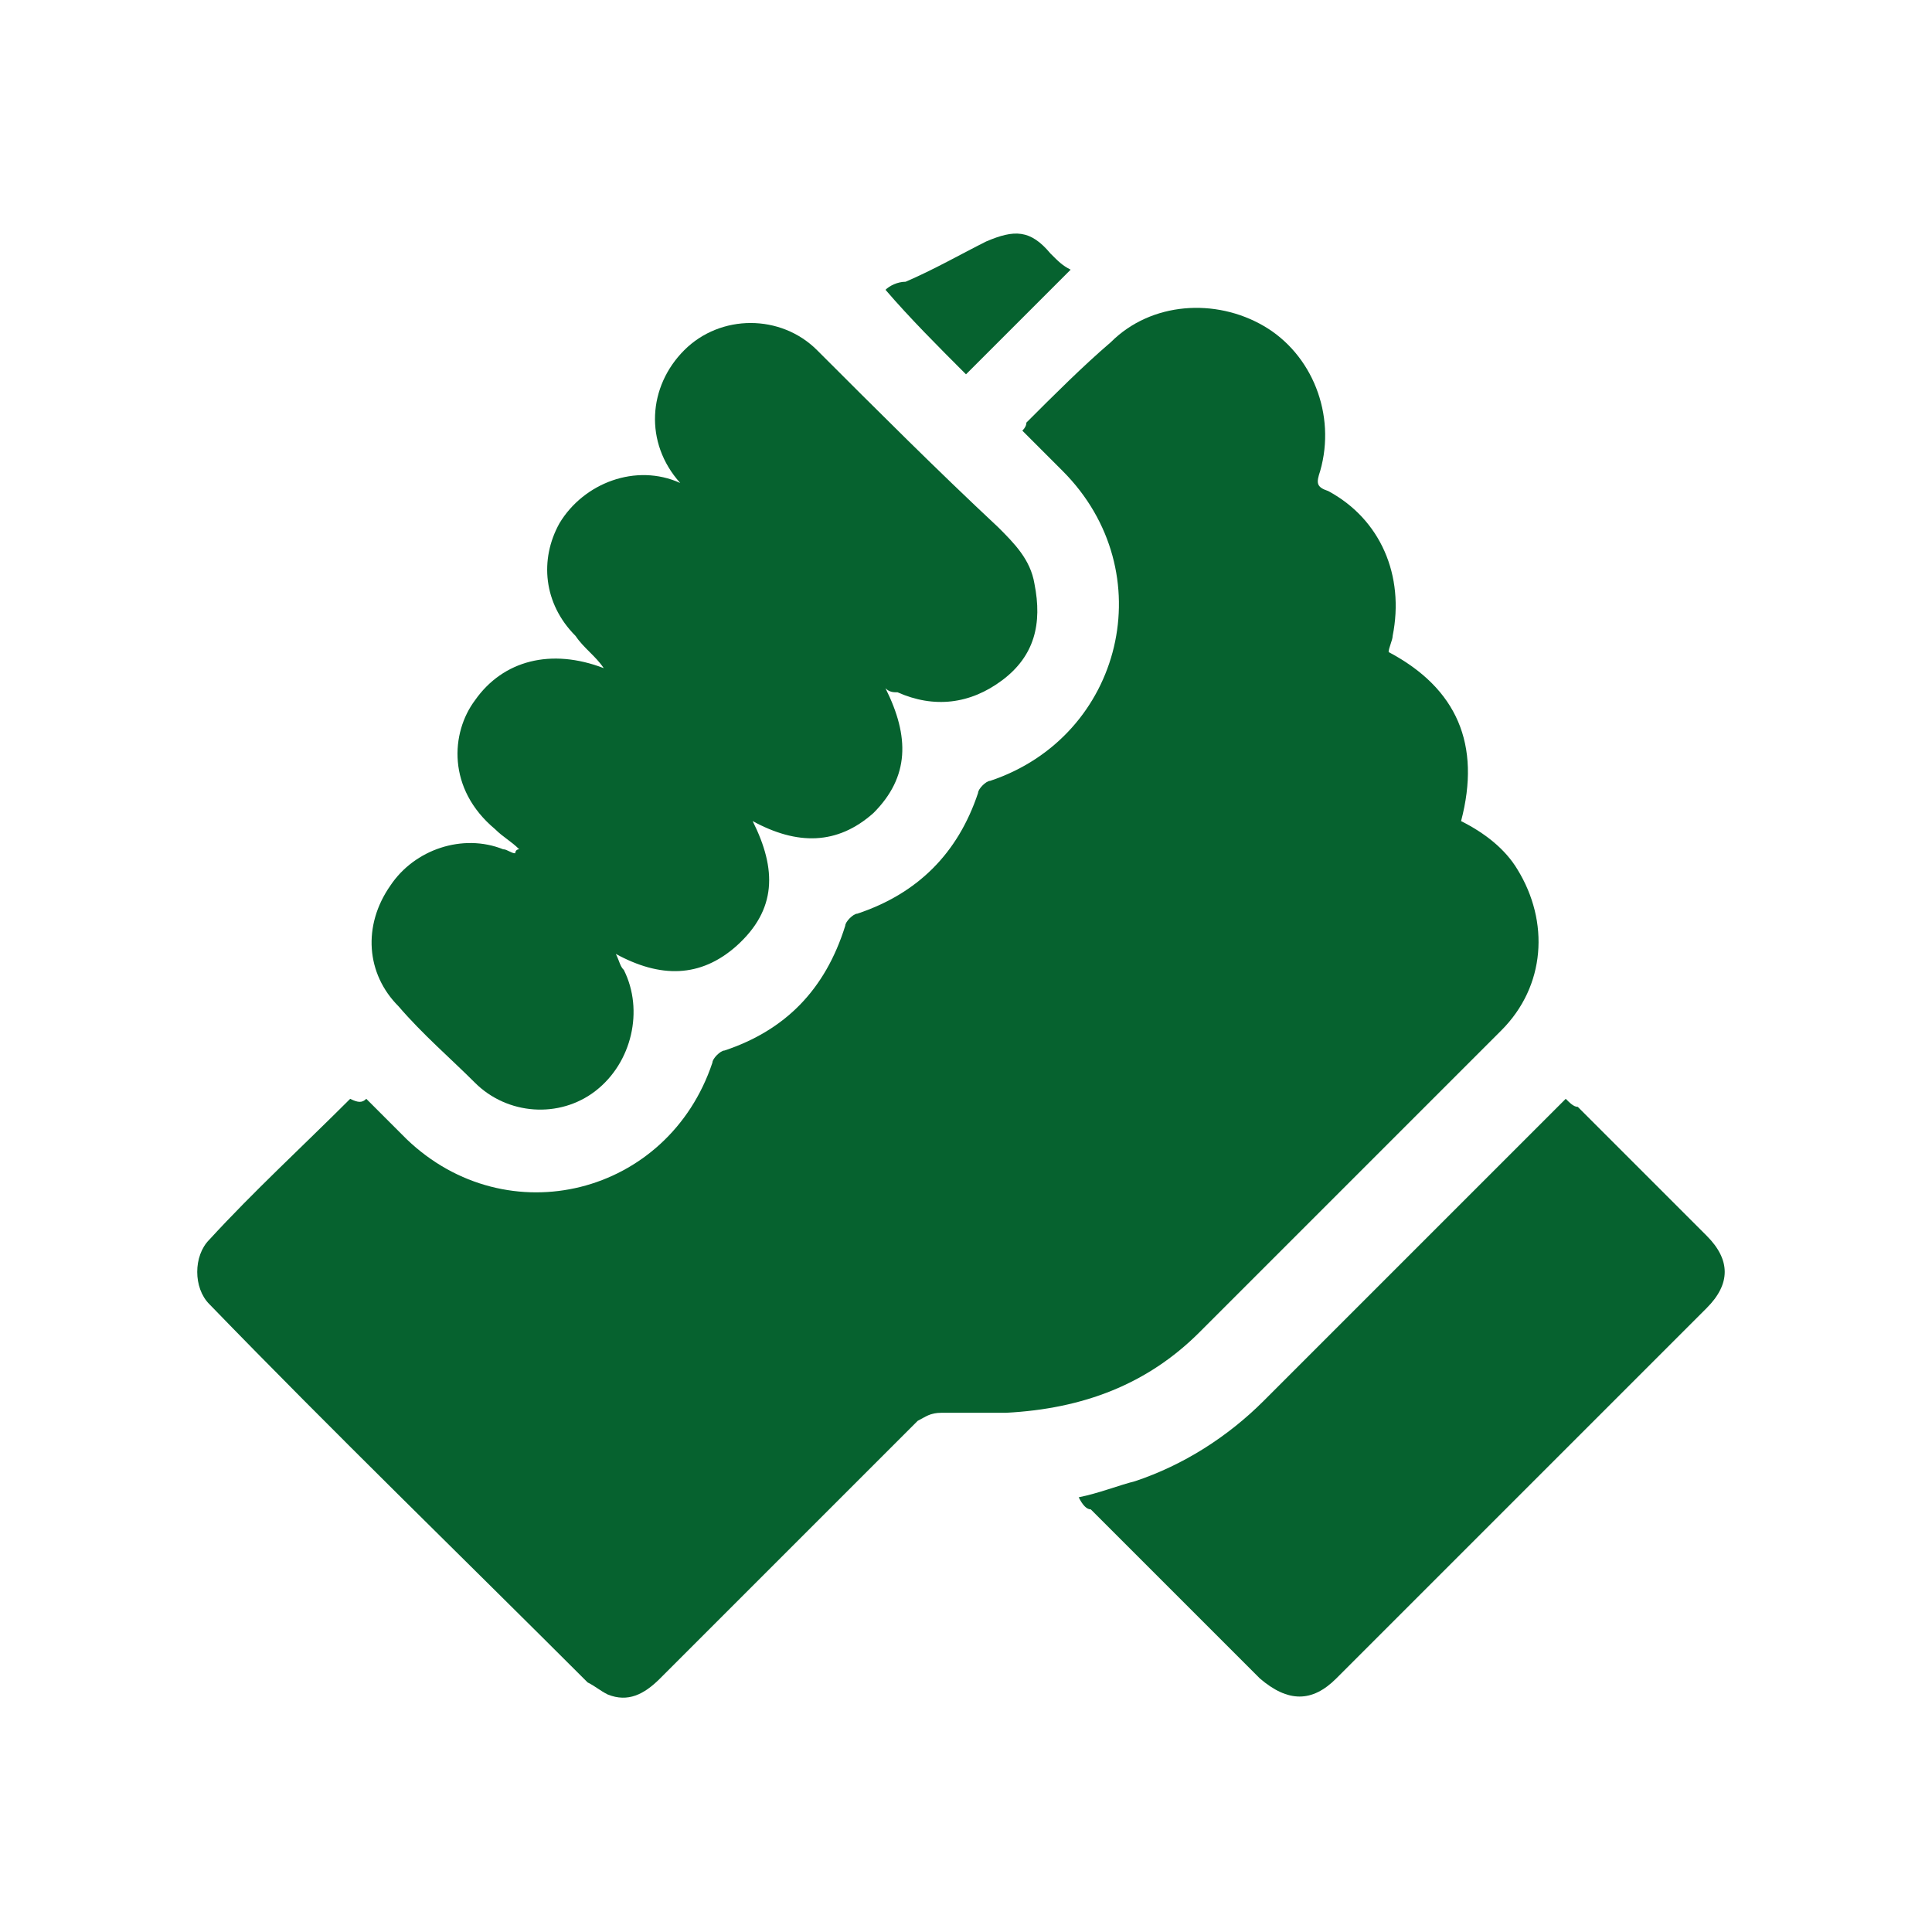
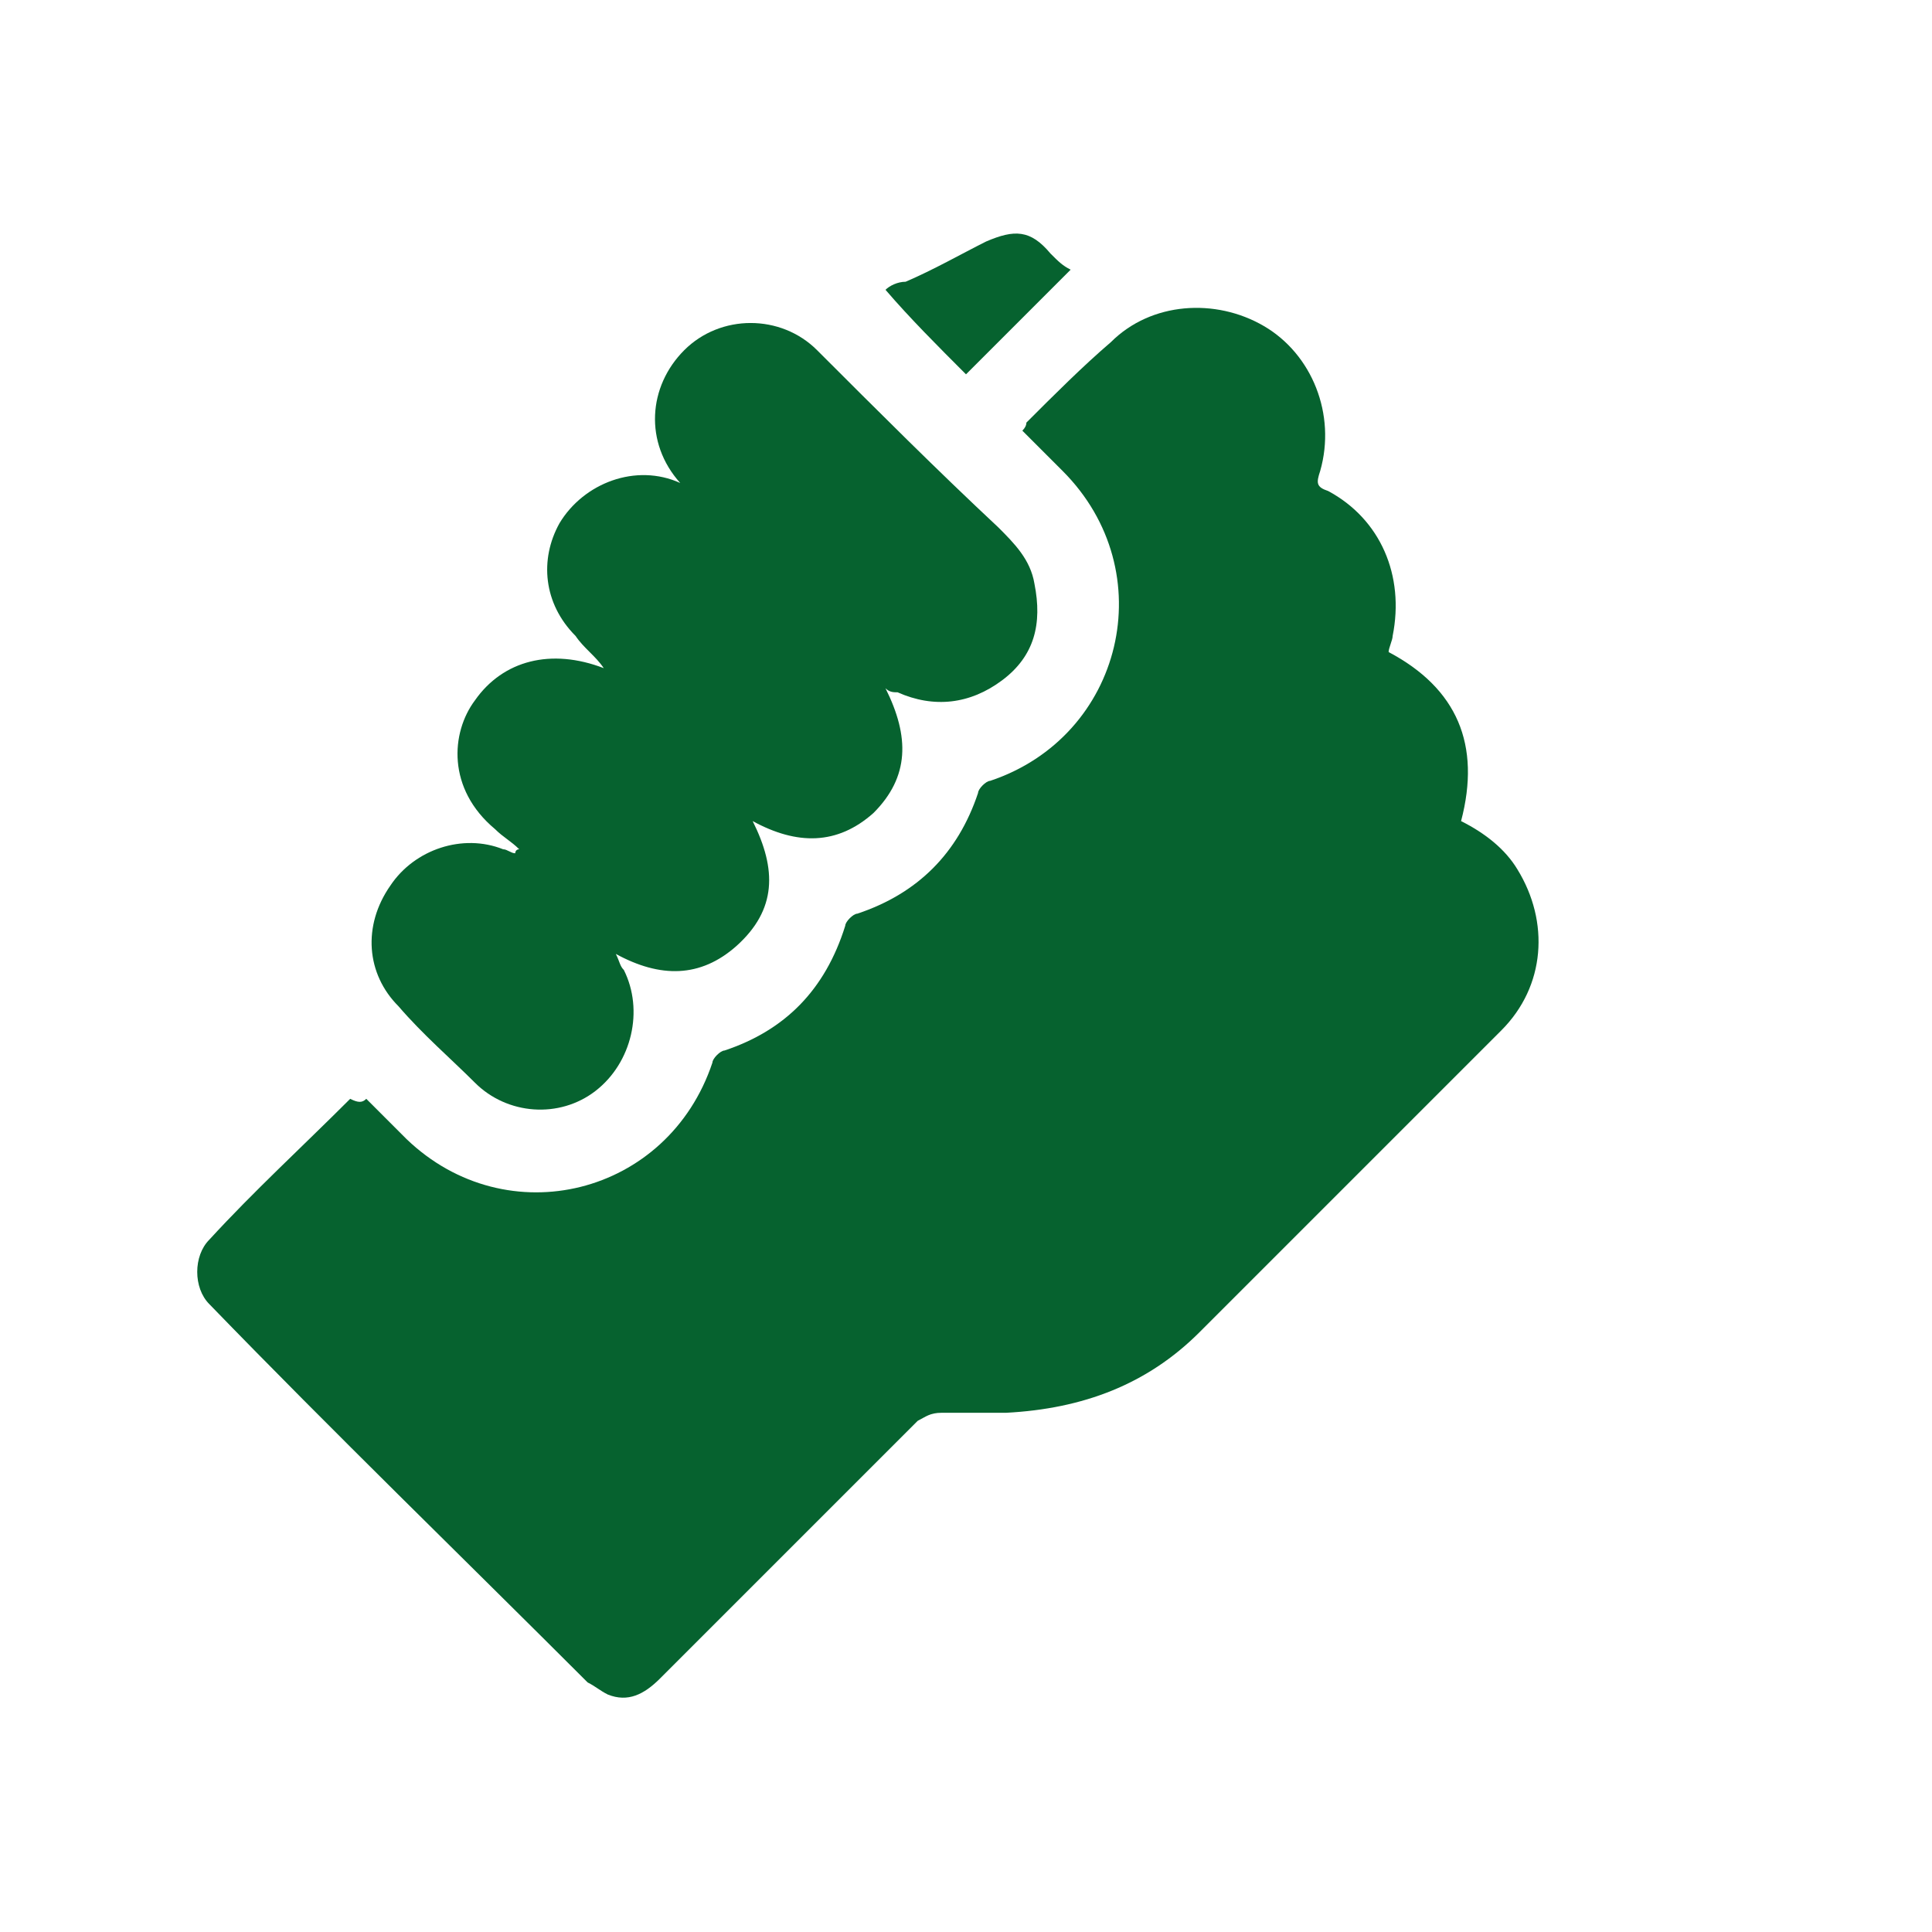
<svg xmlns="http://www.w3.org/2000/svg" id="Layer_1" data-name="Layer 1" viewBox="0 0 48 48">
  <defs>
    <style>
      .cls-1 {
        fill: #06622f;
      }
    </style>
  </defs>
  <g id="_Layer_" data-name="&amp;lt;Layer&amp;gt;">
    <g id="_3uQPoq.tif" data-name="3uQPoq.tif">
      <g>
        <path class="cls-1" d="M9.1,27.3c.4.4.7.7,1,1,2.5,2.4,6.5,1.4,7.6-1.9,0-.1.2-.3.3-.3,1.5-.5,2.5-1.5,3-3.1,0-.1.2-.3.3-.3,1.5-.5,2.5-1.5,3-3,0-.1.2-.3.3-.3,3.3-1.1,4.3-5.2,1.8-7.7-.3-.3-.6-.6-1-1q.1-.1.1-.2c.7-.7,1.4-1.4,2.1-2,1-1,2.6-1.1,3.8-.4,1.2.7,1.8,2.2,1.4,3.6-.1.3-.1.4.2.5,1.3.7,1.9,2.1,1.6,3.6,0,.1-.1.3-.1.4,1.7.9,2.3,2.3,1.8,4.2.6.3,1.1.7,1.4,1.2.8,1.3.7,2.9-.4,4-1.7,1.7-3.4,3.4-5.2,5.2-.8.8-1.6,1.6-2.3,2.3-1.3,1.3-2.9,1.9-4.8,2h-1.6c-.3,0-.4.1-.6.2-2.1,2.1-4.3,4.3-6.4,6.4-.4.4-.8.6-1.3.4-.2-.1-.3-.2-.5-.3-3.1-3.1-6.3-6.2-9.4-9.4-.4-.4-.4-1.2,0-1.6,1.1-1.2,2.3-2.3,3.5-3.5.2.1.3.1.4,0Z" />
        <path class="cls-1" d="M22,17.1c.6,1.2.6,2.2-.3,3.1-.9.8-1.9.8-3,.2.6,1.2.6,2.2-.4,3.1-.9.8-1.9.8-3,.2.1.2.1.3.2.4.5,1,.2,2.3-.7,3-.9.7-2.2.6-3-.2-.6-.6-1.3-1.2-1.9-1.9-.8-.8-.9-2-.2-3,.6-.9,1.8-1.3,2.8-.9.1,0,.2.1.3.1,0,0,0-.1.1-.1-.2-.2-.4-.3-.6-.5-1.2-1-1.1-2.4-.5-3.2.7-1,1.9-1.3,3.2-.8-.2-.3-.5-.5-.7-.8-.8-.8-.9-1.9-.4-2.8.6-1,1.9-1.5,3-1,.1,0,.2.1.4.2-.3,0-.3-.1-.4-.2-.9-1-.8-2.4.1-3.3.9-.9,2.4-.9,3.3,0,1.5,1.5,3,3,4.5,4.4.4.4.8.8.9,1.4.2,1,0,1.8-.8,2.4s-1.7.7-2.6.3c-.1,0-.2,0-.3-.1Z" />
-         <path class="cls-1" d="M26.8,37.2c.5-.1,1-.3,1.4-.4,1.2-.4,2.3-1.1,3.2-2l7.2-7.2c.1-.1.2-.2.3-.3.1.1.2.2.3.2,1.1,1.1,2.2,2.2,3.2,3.2.6.6.6,1.2,0,1.8l-9.2,9.2c-.6.6-1.2.6-1.9,0-1.4-1.4-2.8-2.8-4.2-4.2-.1,0-.2-.1-.3-.3Z" />
        <path class="cls-1" d="M24,9.3c-.7-.7-1.4-1.4-2-2.1.1-.1.3-.2.5-.2.7-.3,1.4-.7,2-1,.7-.3,1.1-.3,1.6.3.2.2.3.3.5.4-.9.9-1.7,1.7-2.6,2.6Z" />
      </g>
    </g>
  </g>
</svg>